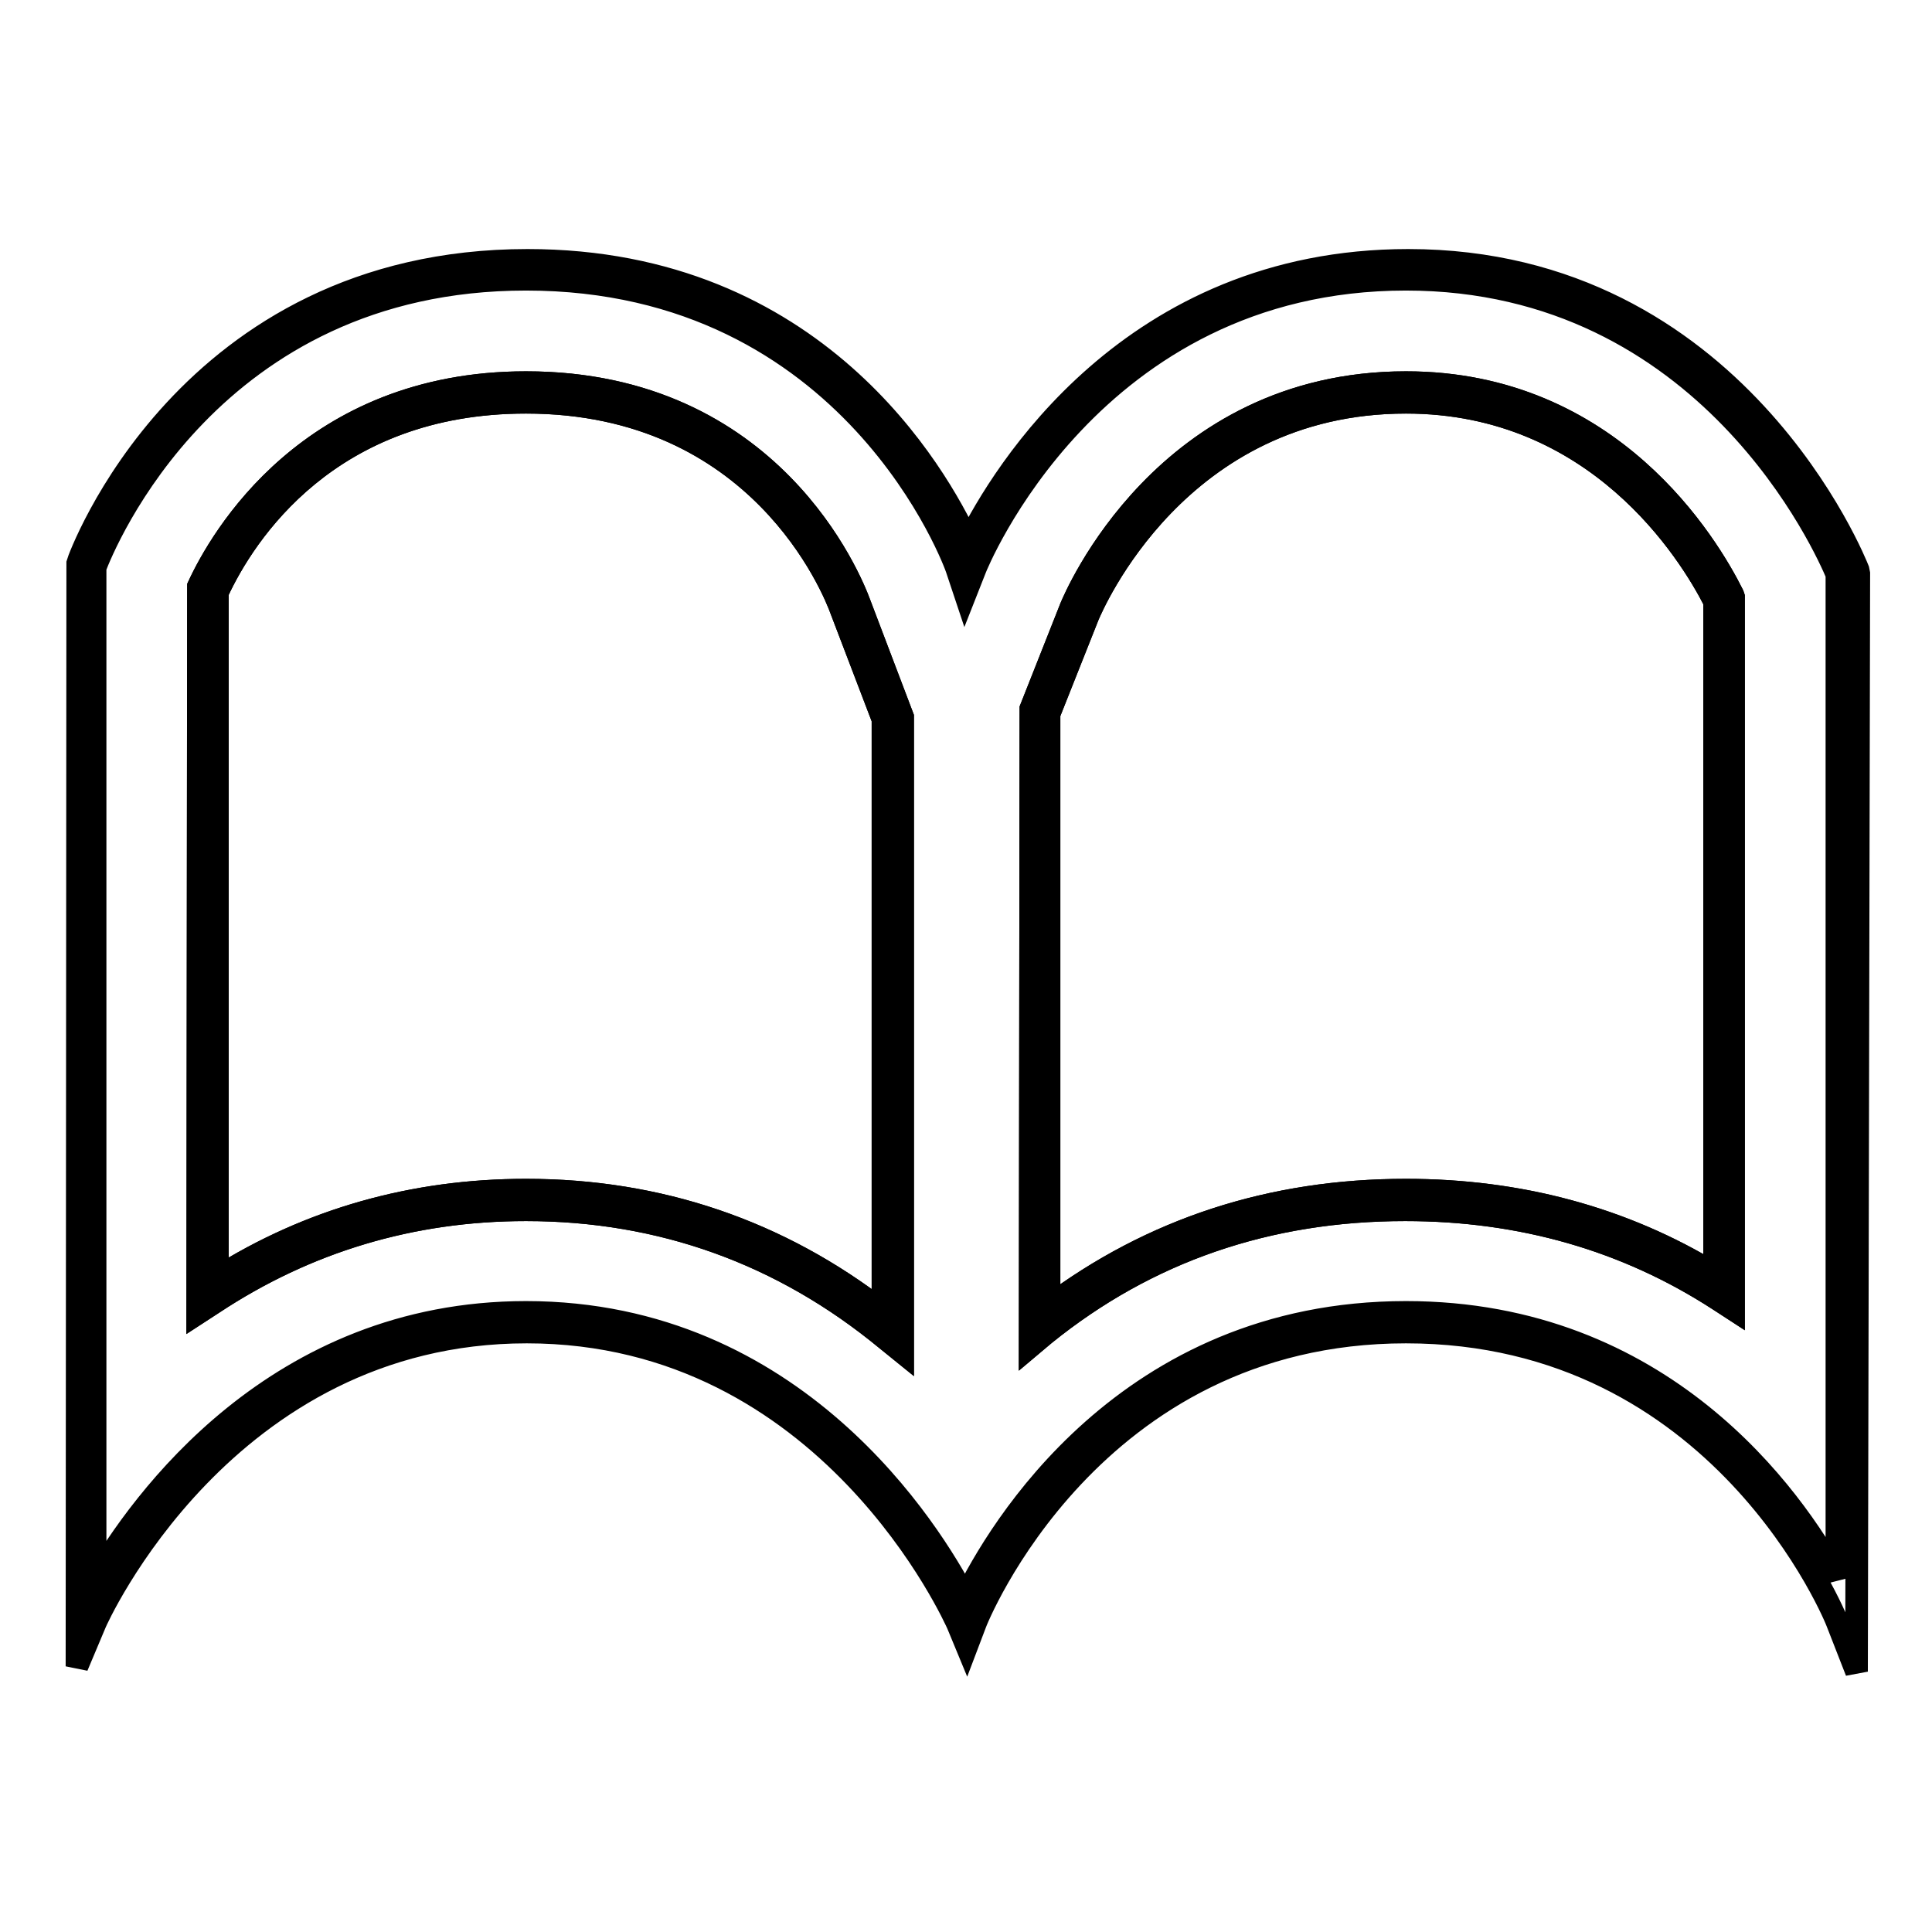
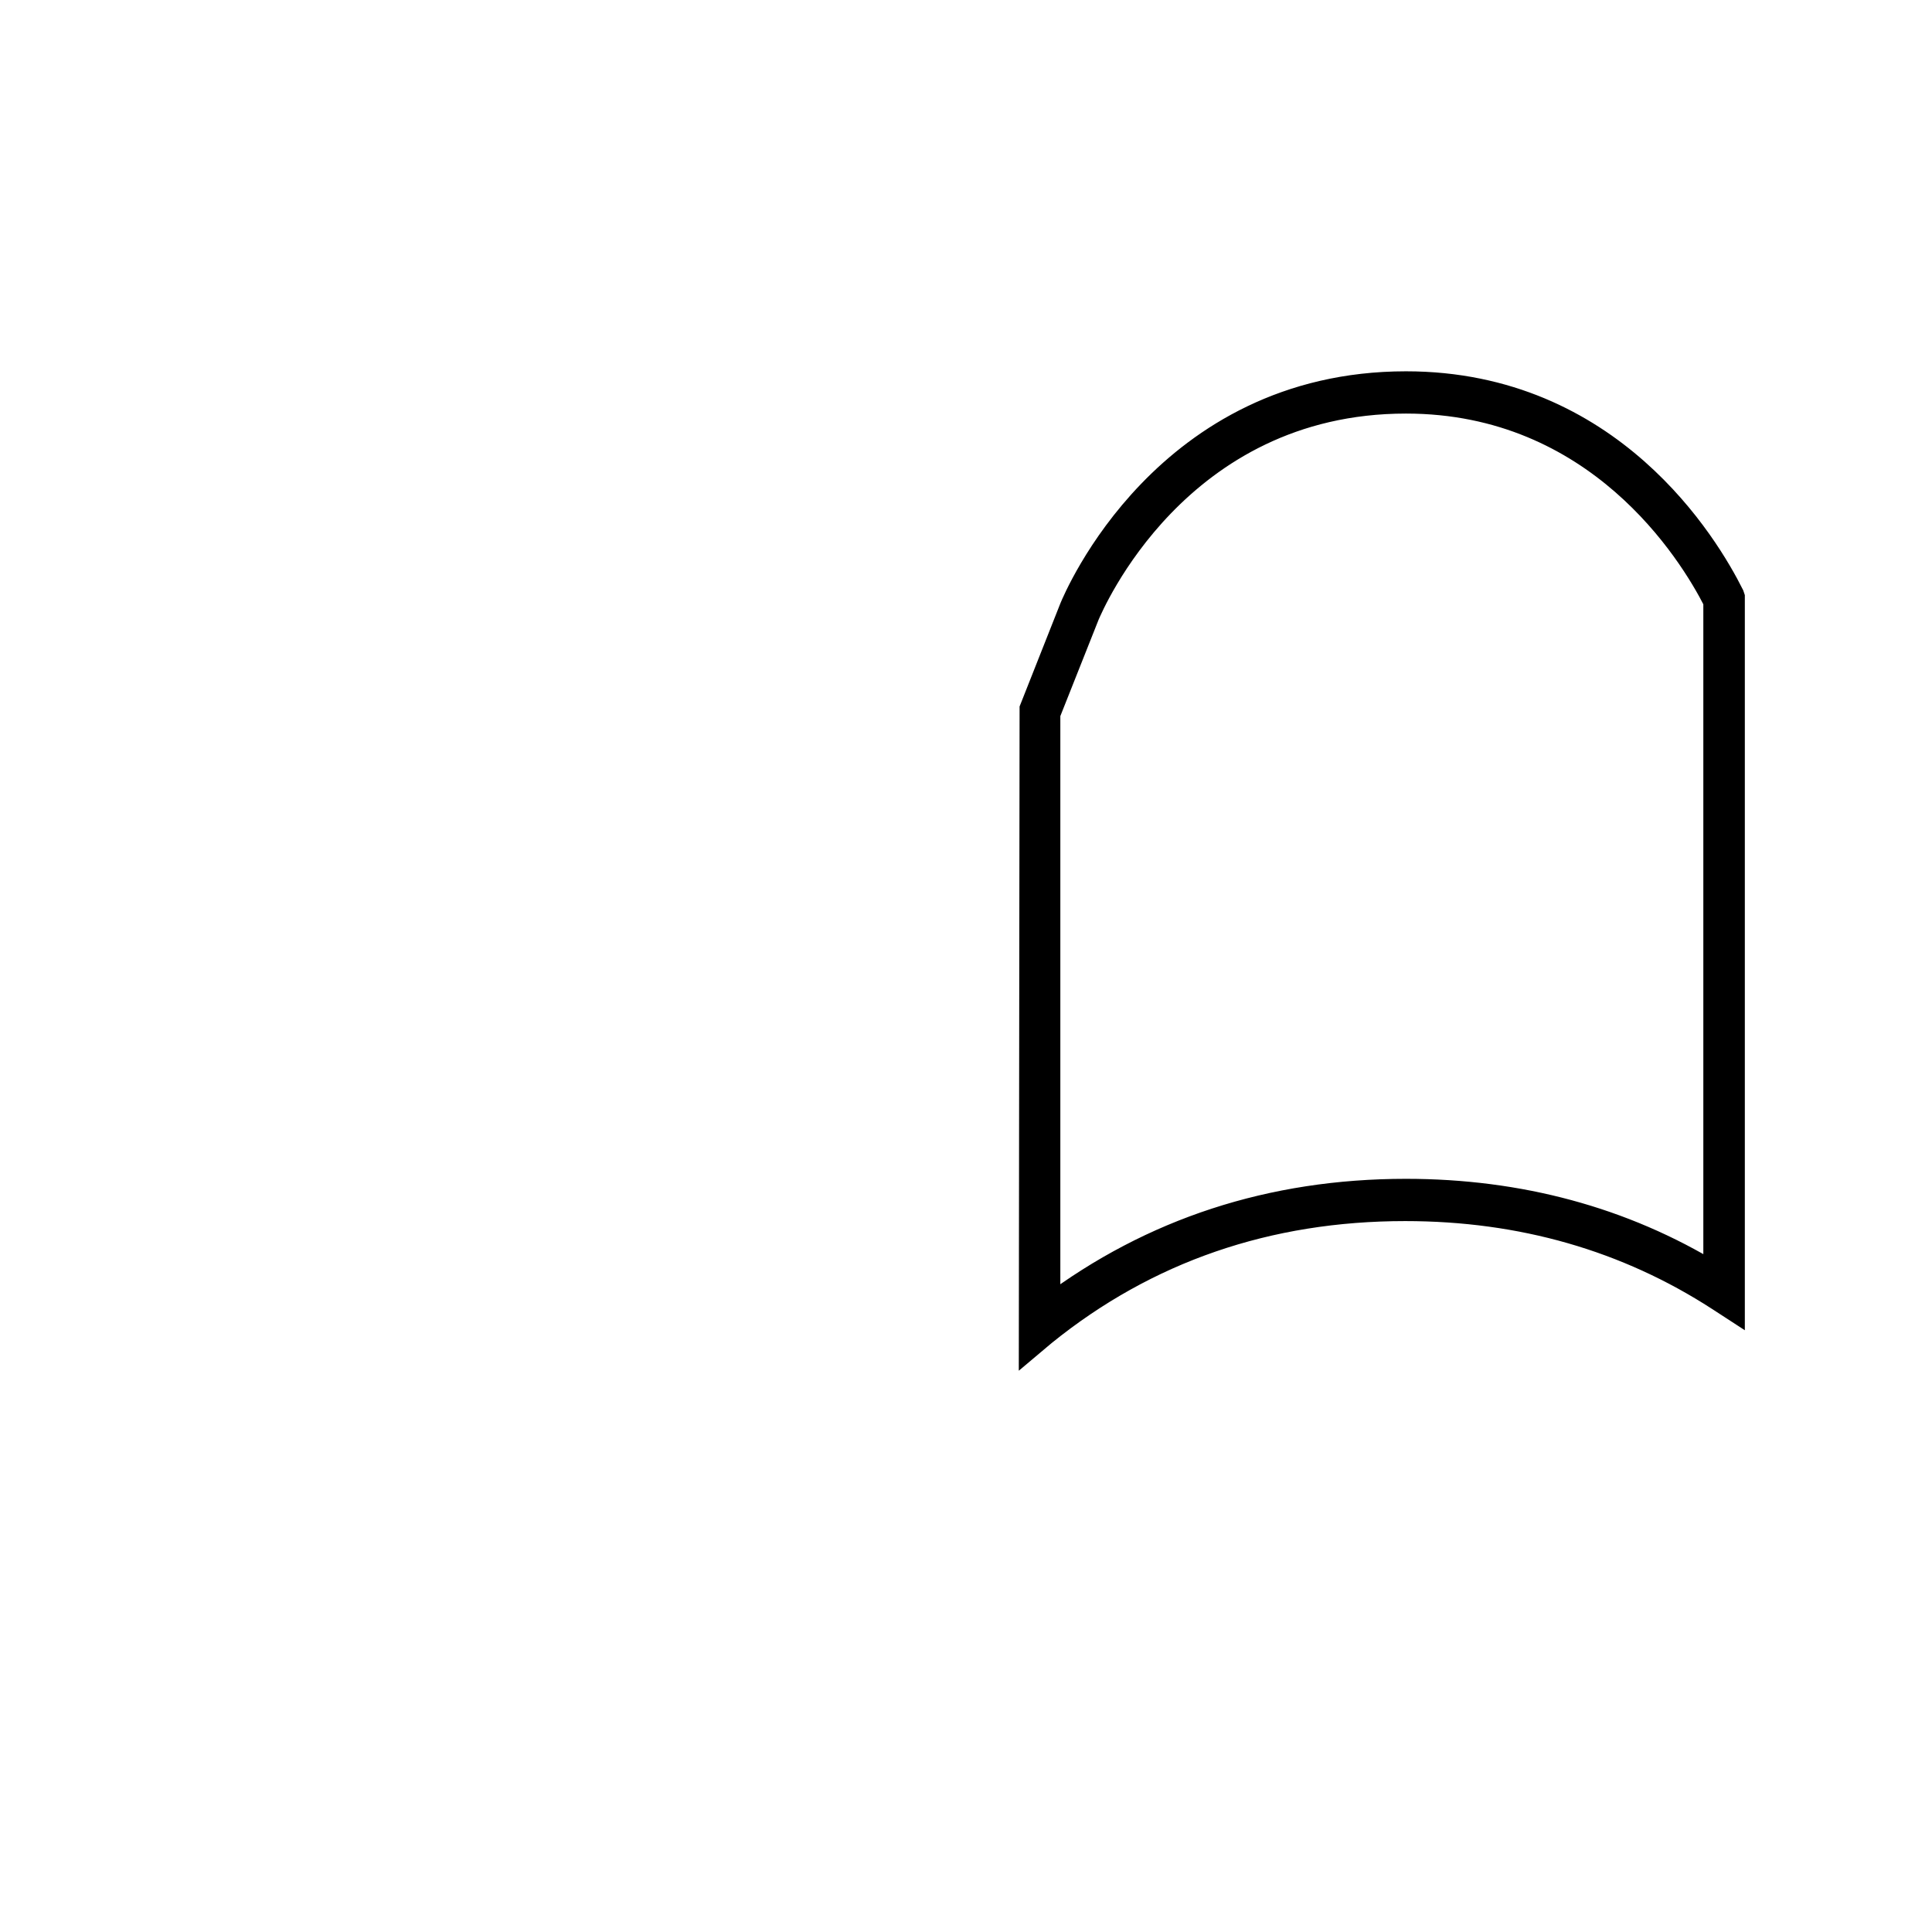
<svg xmlns="http://www.w3.org/2000/svg" version="1.1" x="0px" y="0px" viewBox="0 0 256 256" enable-background="new 0 0 256 256" xml:space="preserve">
  <g>
    <g>
-       <path stroke-width="3" fill-opacity="0" stroke="#000000" d="M119.6,179.2l-2.1-1.7c-13.8-11.4-29.9-17.2-47.8-17.2c-15.2,0-29.1,4.2-41.5,12.4l-2,1.3l0.1-96.3c2.9-6.3,14.7-27,43.4-27c32.6,0,43.1,26.3,44.2,29.3l5.7,15L119.6,179.2L119.6,179.2z M69.7,157.7c17.6,0,33.5,5.4,47.3,16.1V95.3l-5.5-14.4c-1-2.8-10.9-27.6-41.8-27.6c-26.1,0-37.3,17.4-40.9,25.2v90.8C41,161.6,54.8,157.7,69.7,157.7z" />
      <path stroke-width="3" fill-opacity="0" stroke="#000000" d="M136.5,178.4l0.1-84.5l5.3-13.4c0.5-1.2,12.4-29.8,44.4-29.8c27.2,0,40,21.5,43.3,28.1l0.1,0.3v94.4l-2-1.3c-12.2-7.9-26.1-11.9-41.5-11.9c-18.2,0-34.2,5.5-47.8,16.5L136.5,178.4z M139,94.6v78.5c13.6-10.2,29.4-15.4,47.3-15.4c15,0,28.8,3.7,40.9,11.1V79.7c-3.3-6.5-15.6-26.4-40.9-26.4c-30.3,0-41.6,27.1-42.1,28.2L139,94.6z" />
-       <path stroke-width="3" fill-opacity="0" stroke="#000000" d="M246,221.5l-2.5-6.4c-0.1-0.4-15.4-38.6-57.2-38.6c-41.8,0-57,38.3-57.1,38.7l-1.1,2.9l-1.2-2.9c-0.2-0.4-17-38.7-57.1-38.7c-40.1,0-57.1,38.3-57.2,38.6l-2.4,5.7l0.1-146.2c0.1-0.4,14.3-40.1,59.6-40.1c38.2,0,54.2,28.3,58.4,37.3c4.5-9,21.5-37.3,58.3-37.3c43.5,0,59.4,40.5,59.6,41l0.1,0.5L246,221.5L246,221.5z M69.7,173.9c35.7,0,53.6,29,58.2,37.8c4.3-8.8,21.3-37.8,58.4-37.8c34,0,51.2,24.4,57.1,35.2v-133c-1.3-3.1-17-39.1-57.1-39.1c-41.8,0-57,38.1-57.1,38.4l-1.3,3.3l-1.1-3.3c-0.1-0.4-13.7-38.4-57.1-38.4c-41.8,0-56,35.3-57.1,38.2v134.2C18.7,198.9,36.6,173.9,69.7,173.9z M119.6,179.2l-2.1-1.7c-13.8-11.4-29.9-17.2-47.8-17.2c-15.2,0-29.1,4.2-41.5,12.4l-2,1.3l0.1-96.3c2.9-6.3,14.7-27,43.4-27c32.6,0,43.1,26.3,44.2,29.3l5.7,15L119.6,179.2L119.6,179.2z M69.7,157.7c17.6,0,33.5,5.4,47.3,16.1V95.3l-5.5-14.4c-1-2.8-10.9-27.6-41.8-27.6c-26.1,0-37.3,17.4-40.9,25.2v90.8C41,161.6,54.8,157.7,69.7,157.7z M136.5,178.4l0.1-84.5l5.3-13.4c0.5-1.2,12.4-29.8,44.4-29.8c27.2,0,40,21.5,43.3,28.1l0.1,0.3v94.4l-2-1.3c-12.2-7.9-26.1-11.9-41.5-11.9c-18.2,0-34.2,5.5-47.8,16.5L136.5,178.4z M139,94.6v78.5c13.6-10.2,29.4-15.4,47.3-15.4c15,0,28.8,3.7,40.9,11.1V79.7c-3.3-6.5-15.6-26.4-40.9-26.4c-30.3,0-41.6,27.1-42.1,28.2L139,94.6z" />
    </g>
  </g>
</svg>